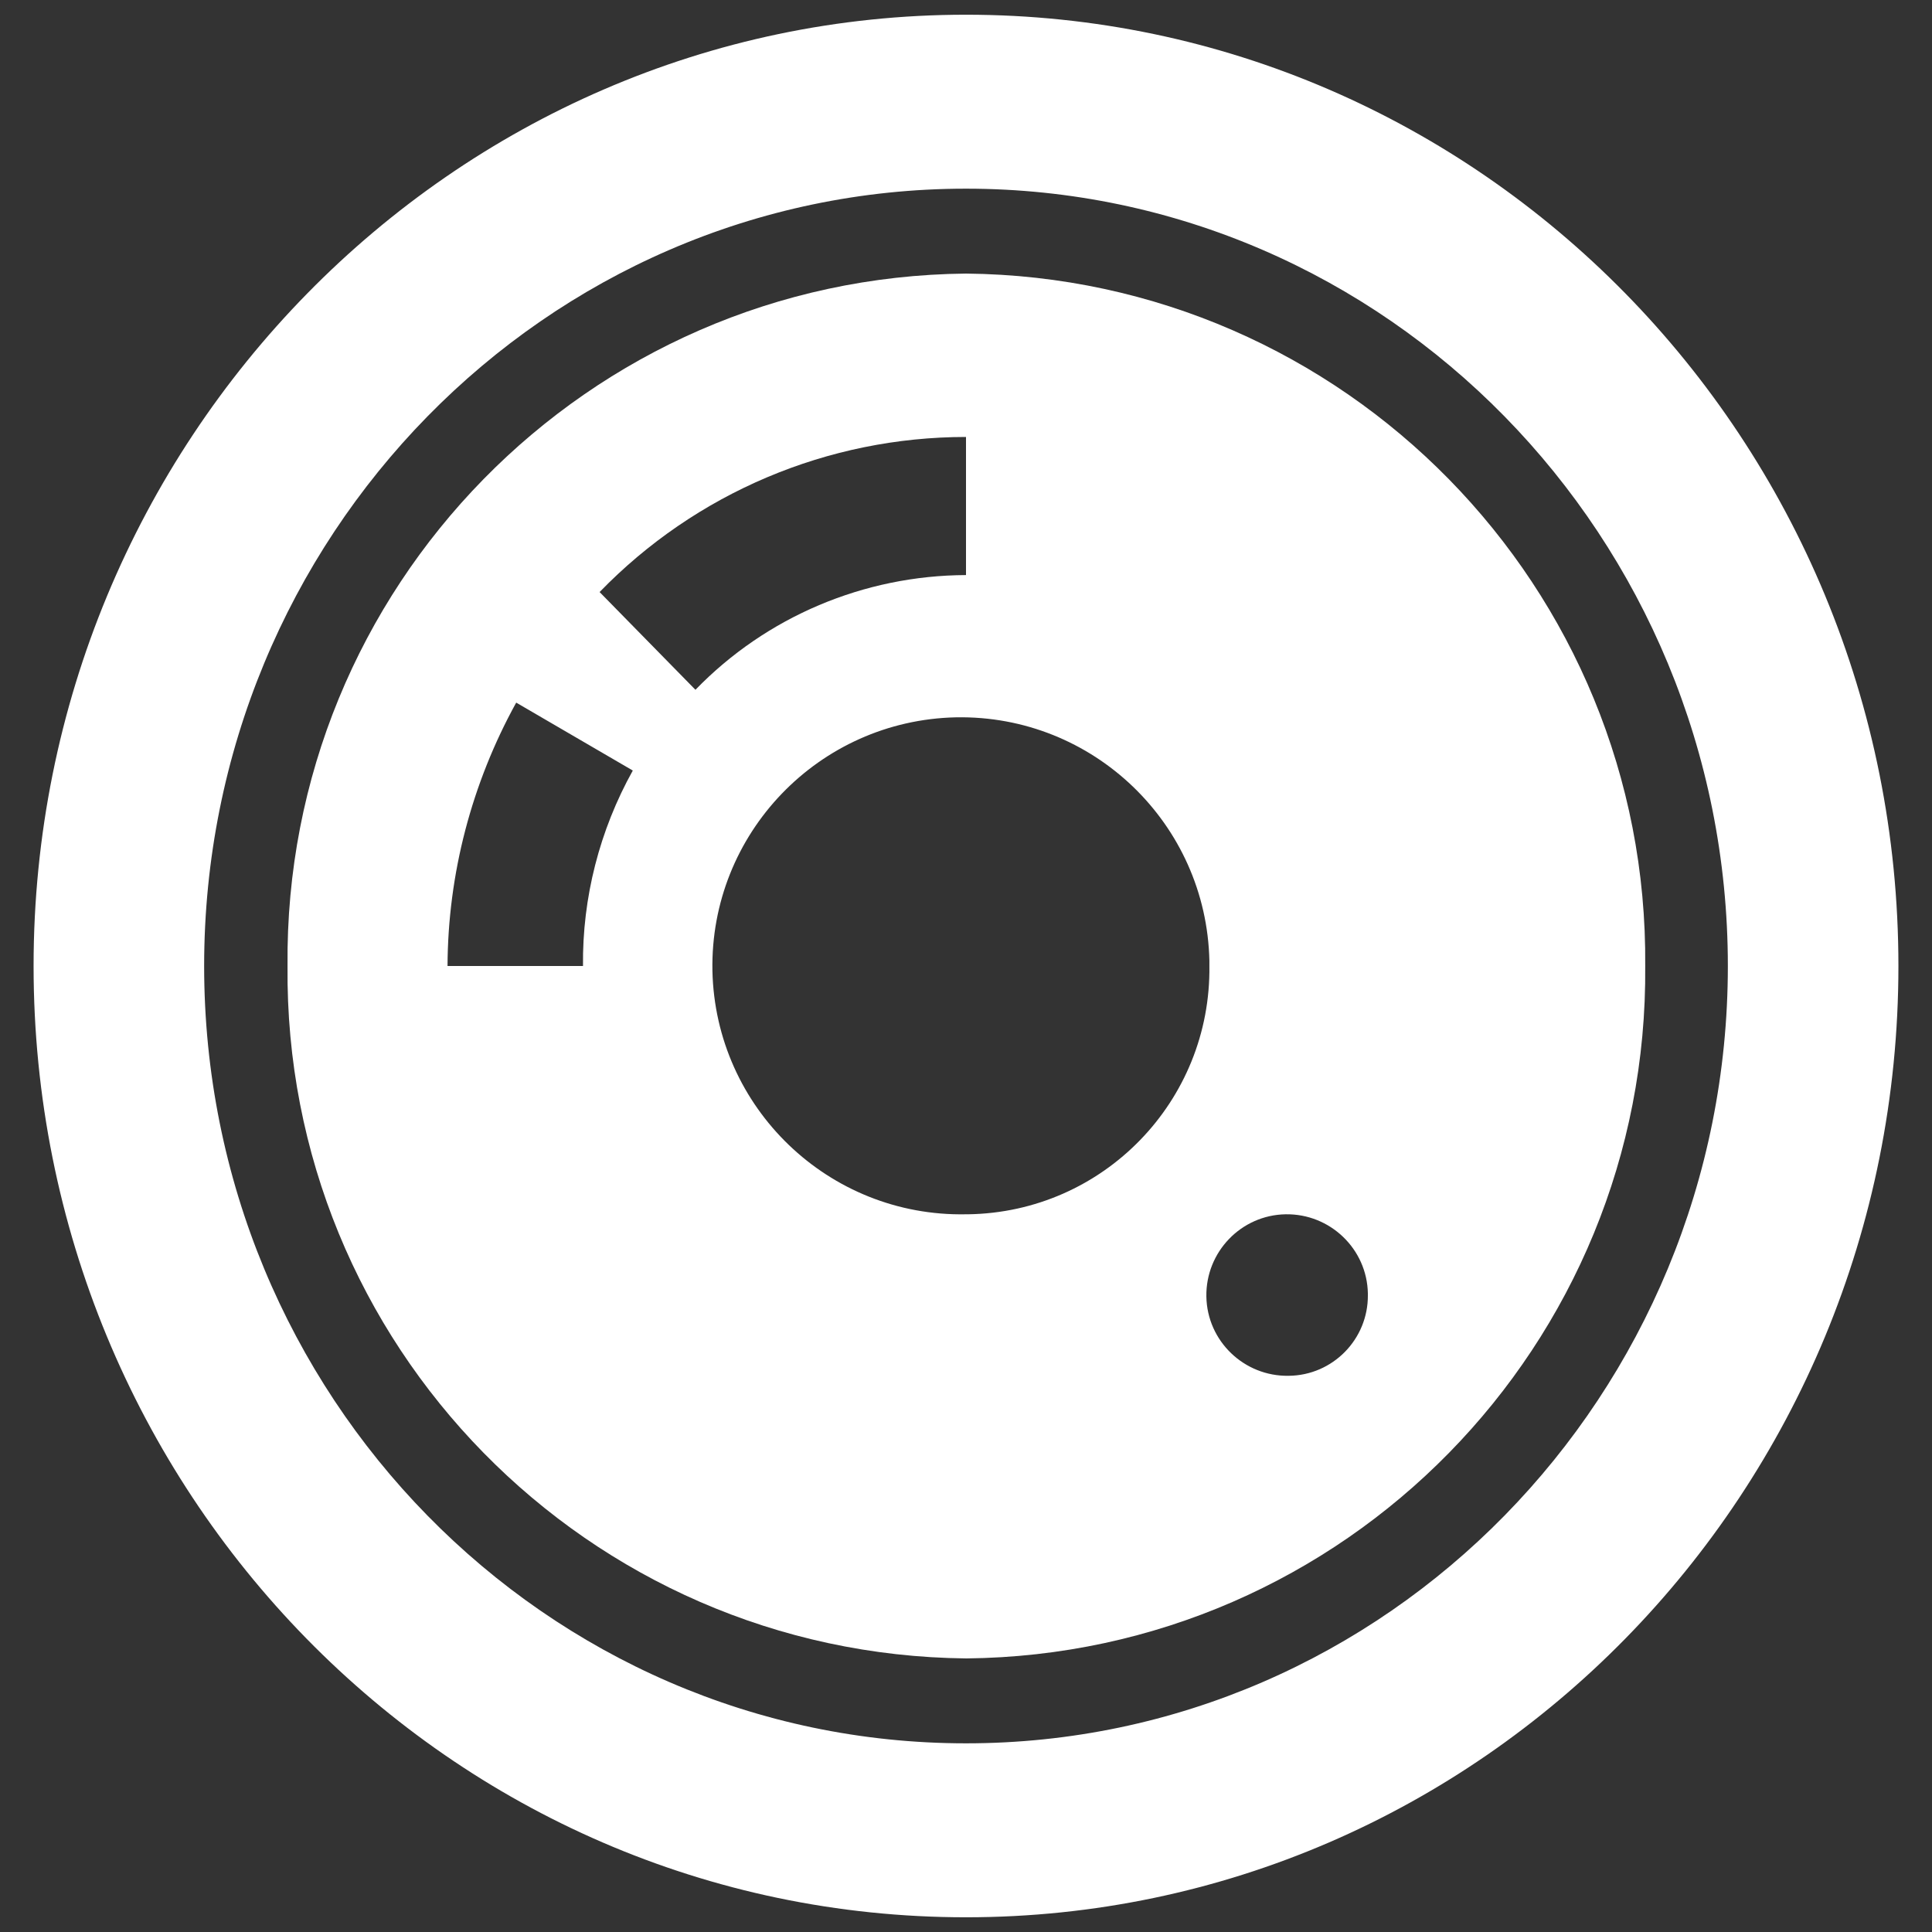
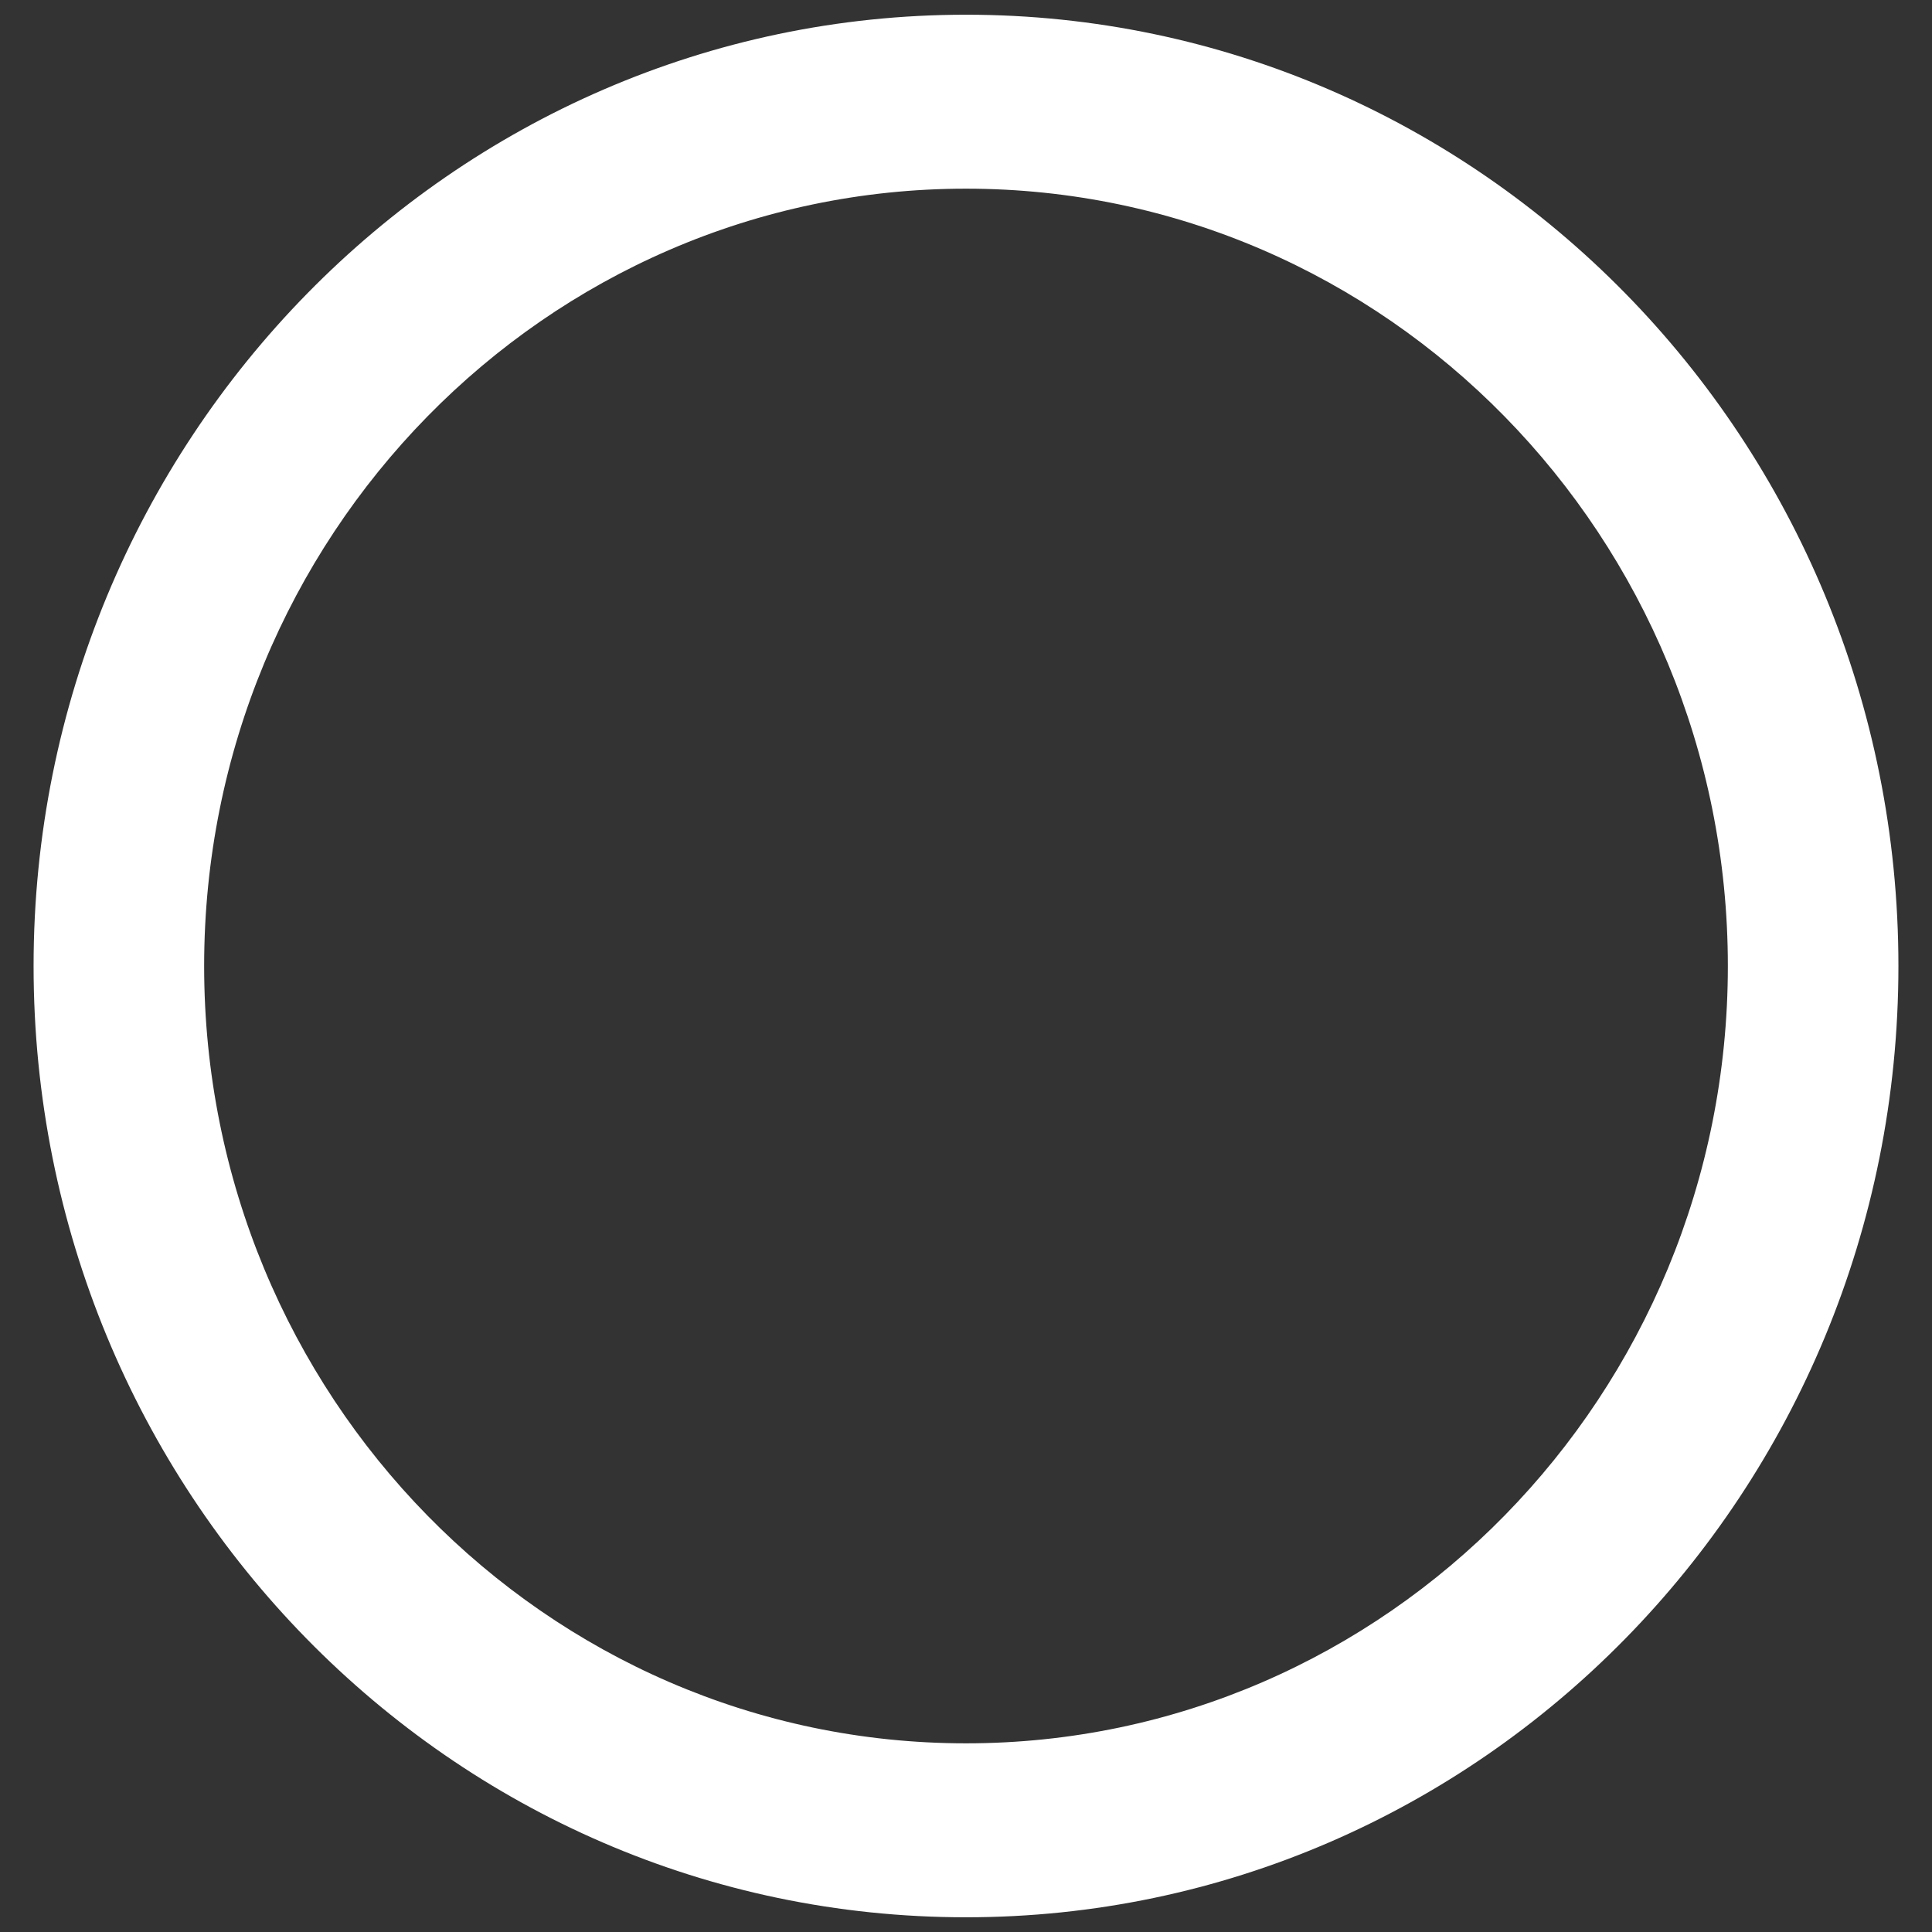
<svg xmlns="http://www.w3.org/2000/svg" version="1.1" id="Calque_1" x="0px" y="0px" viewBox="0 0 512 512" style="enable-background:new 0 0 512 512;" xml:space="preserve">
  <rect x="0" y="0" width="512" height="512" fill="#333333" stroke="none" />
  <style type="text/css">
	.st0{fill:#FFFFFF;}
</style>
  <g id="Groupe_10717" transform="translate(0)">
-     <path id="Tracé_5046" class="st0" d="M256,3.9C119.8,3.9,8.9,117,8.9,256S119.2,508.1,256,508.1c136.2,0,247.1-112.6,247.1-252.1   S392.2,3.9,256,3.9z M256,462c-111.4,0-201.9-92.3-201.9-206S144.6,50,256,50s201.9,92.3,201.9,206S367.4,462,256,462z" />
-     <path id="Tracé_5047" class="st0" d="M256,72.5C155.7,73.5,75.2,155.7,76.2,256c-1,100.3,79.5,182.5,179.9,183.5   c100.3-1,180.8-83.1,179.9-183.5C436.9,155.7,356.4,73.5,256,72.5z M154.5,256h-35.9c0.1-24.4,6.4-48.4,18.2-69.8l30.9,18   C158.9,220,154.3,237.9,154.5,256z M158.9,156.9c25.5-26.3,60.5-41.1,97.1-41.1v36.6c-27,0.1-52.9,11-71.7,30.4L158.9,156.9z    M256,321.8c-36.4,0.7-66.4-28.2-67.2-64.5c-0.7-36.4,28.2-66.4,64.5-67.2c36.4-0.7,66.4,28.2,67.2,64.5c0,0.4,0,0.9,0,1.3   c0.5,35.9-28.1,65.4-64,65.9C256.4,321.8,256.2,321.8,256,321.8L256,321.8z M341.5,364.6c-11.8,0.2-21.6-9.2-21.8-21   c-0.2-11.8,9.2-21.6,21-21.8c11.8-0.2,21.6,9.2,21.8,21c0,0.1,0,0.3,0,0.4C362.6,354.9,353.2,364.5,341.5,364.6   C341.5,364.6,341.5,364.6,341.5,364.6L341.5,364.6z" />
+     <path id="Tracé_5046" class="st0" d="M256,3.9C119.8,3.9,8.9,117,8.9,256S119.2,508.1,256,508.1c136.2,0,247.1-112.6,247.1-252.1   S392.2,3.9,256,3.9M256,462c-111.4,0-201.9-92.3-201.9-206S144.6,50,256,50s201.9,92.3,201.9,206S367.4,462,256,462z" />
  </g>
  <g>
</g>
  <g>
</g>
  <g>
</g>
  <g>
</g>
  <g>
</g>
  <g>
</g>
  <g>
</g>
  <g>
</g>
  <g>
</g>
  <g>
</g>
  <g>
</g>
  <g>
</g>
  <g>
</g>
  <g>
</g>
  <g>
</g>
</svg>